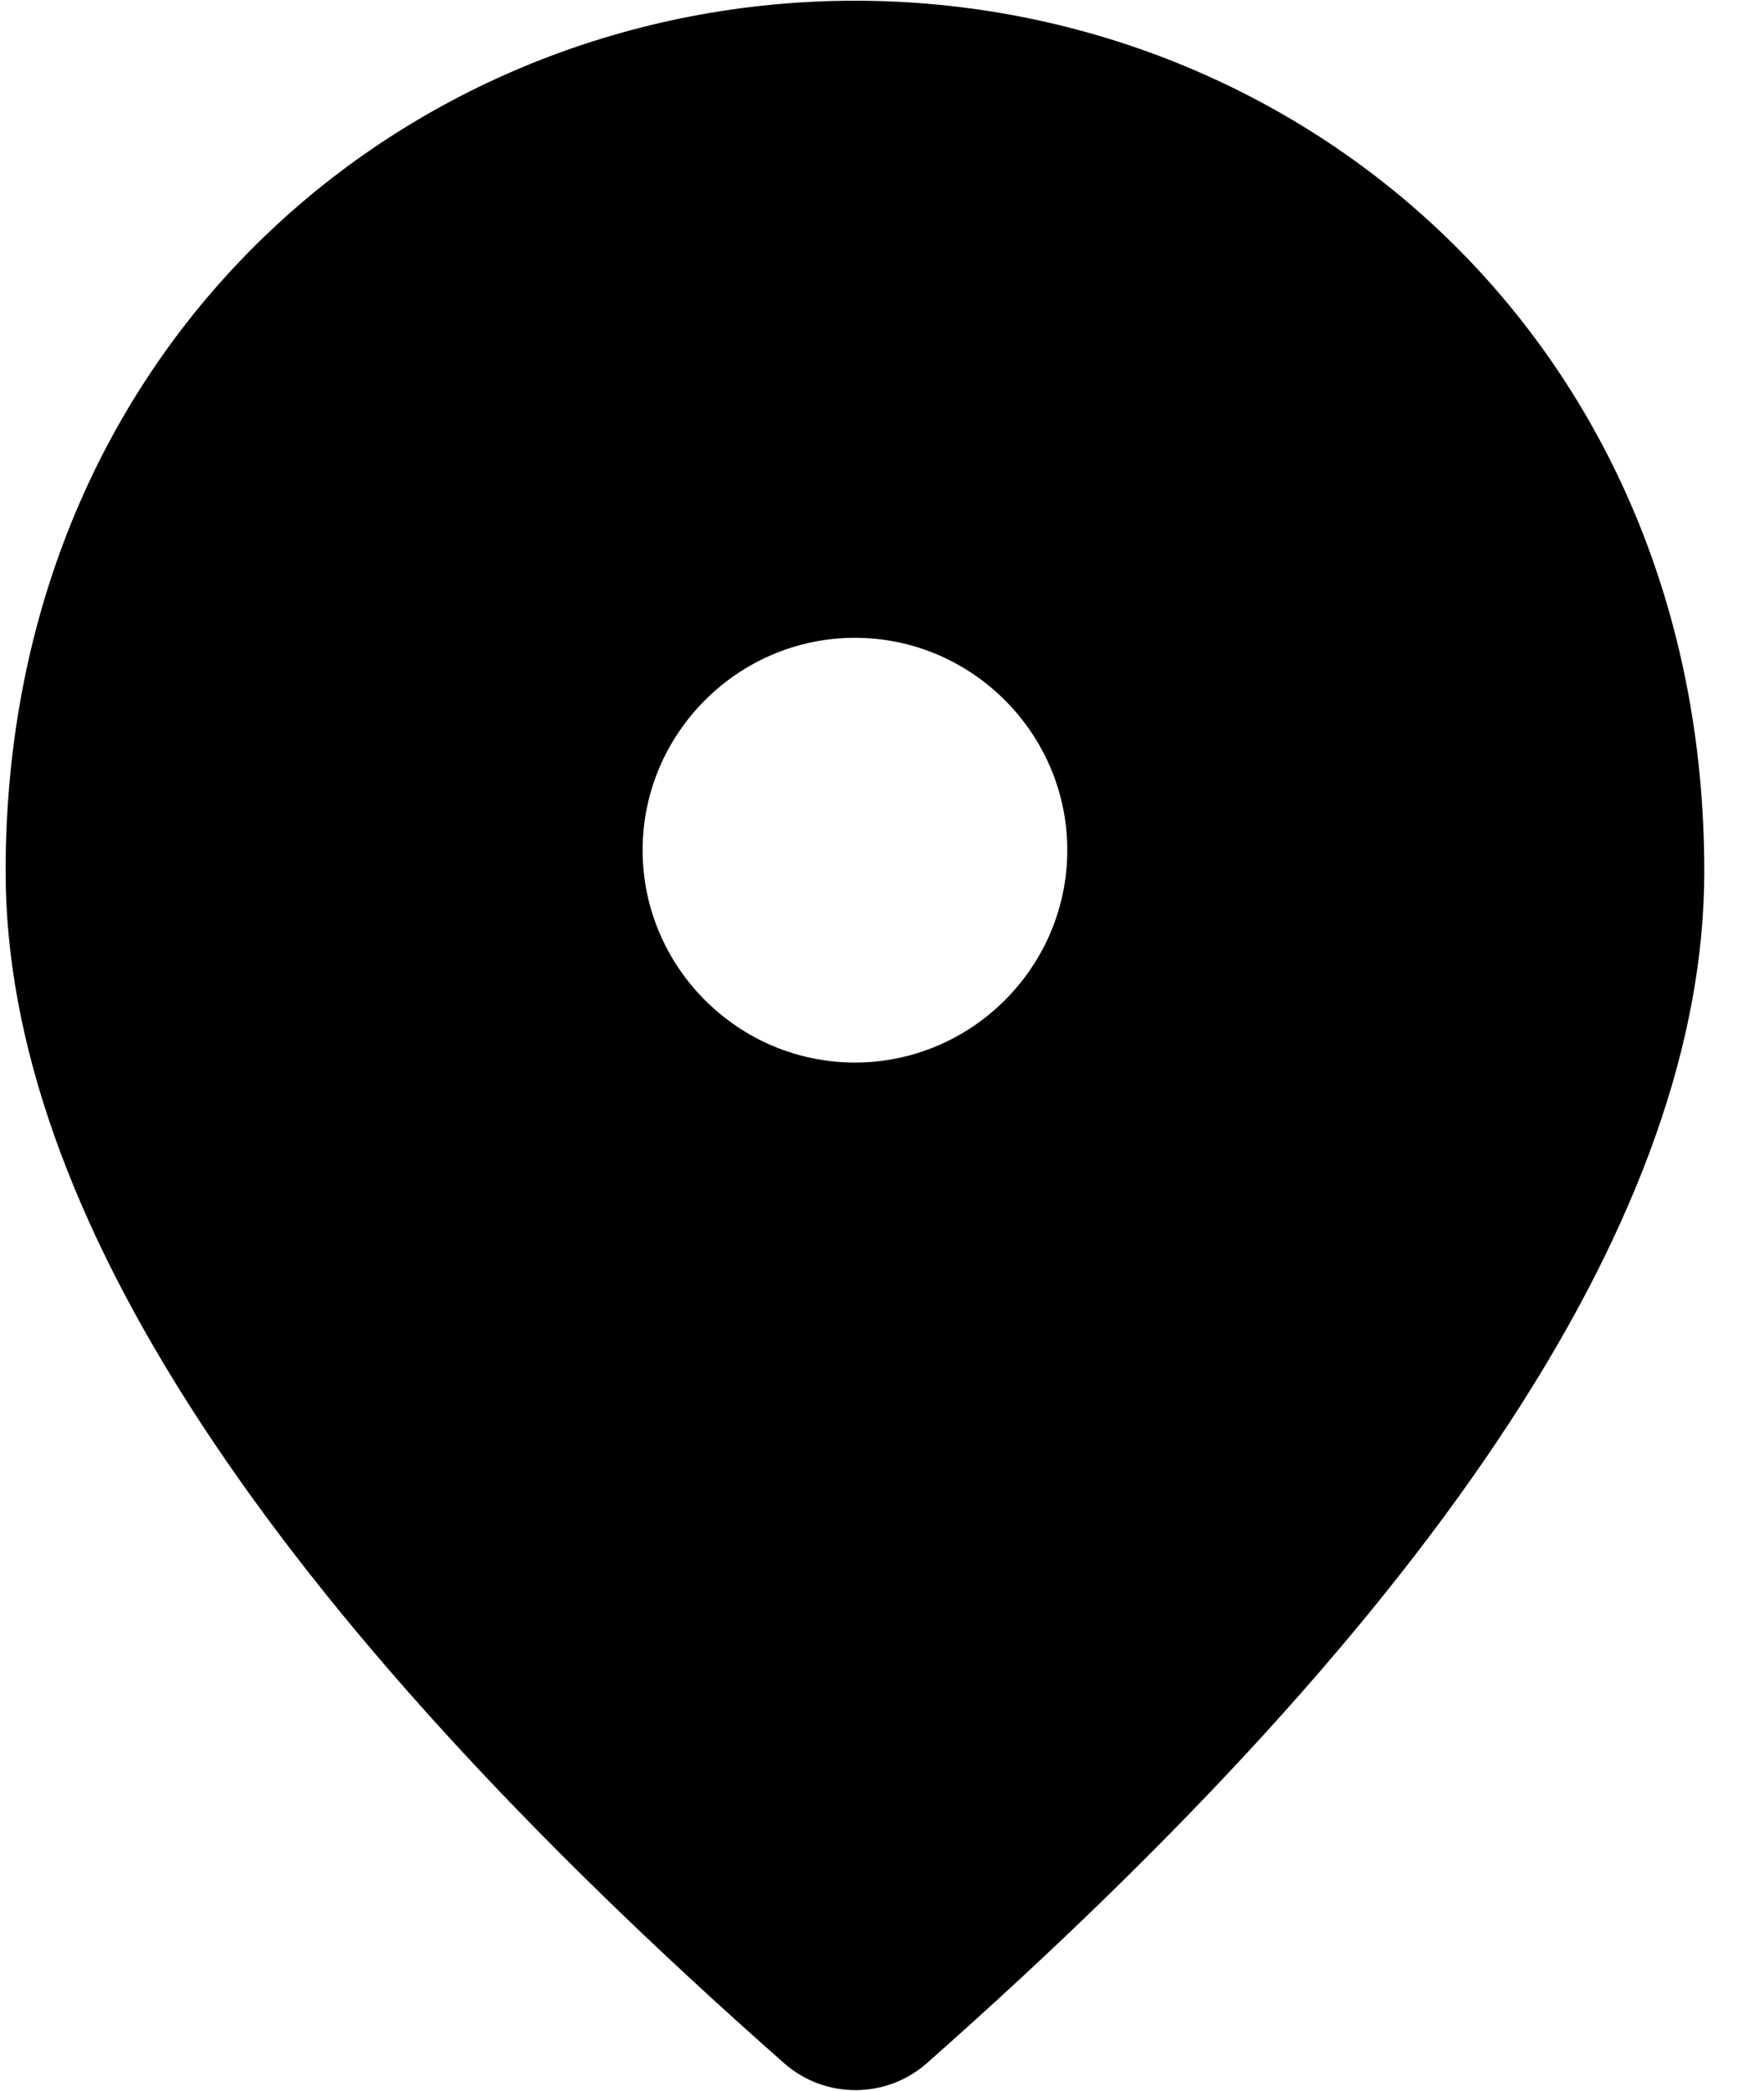
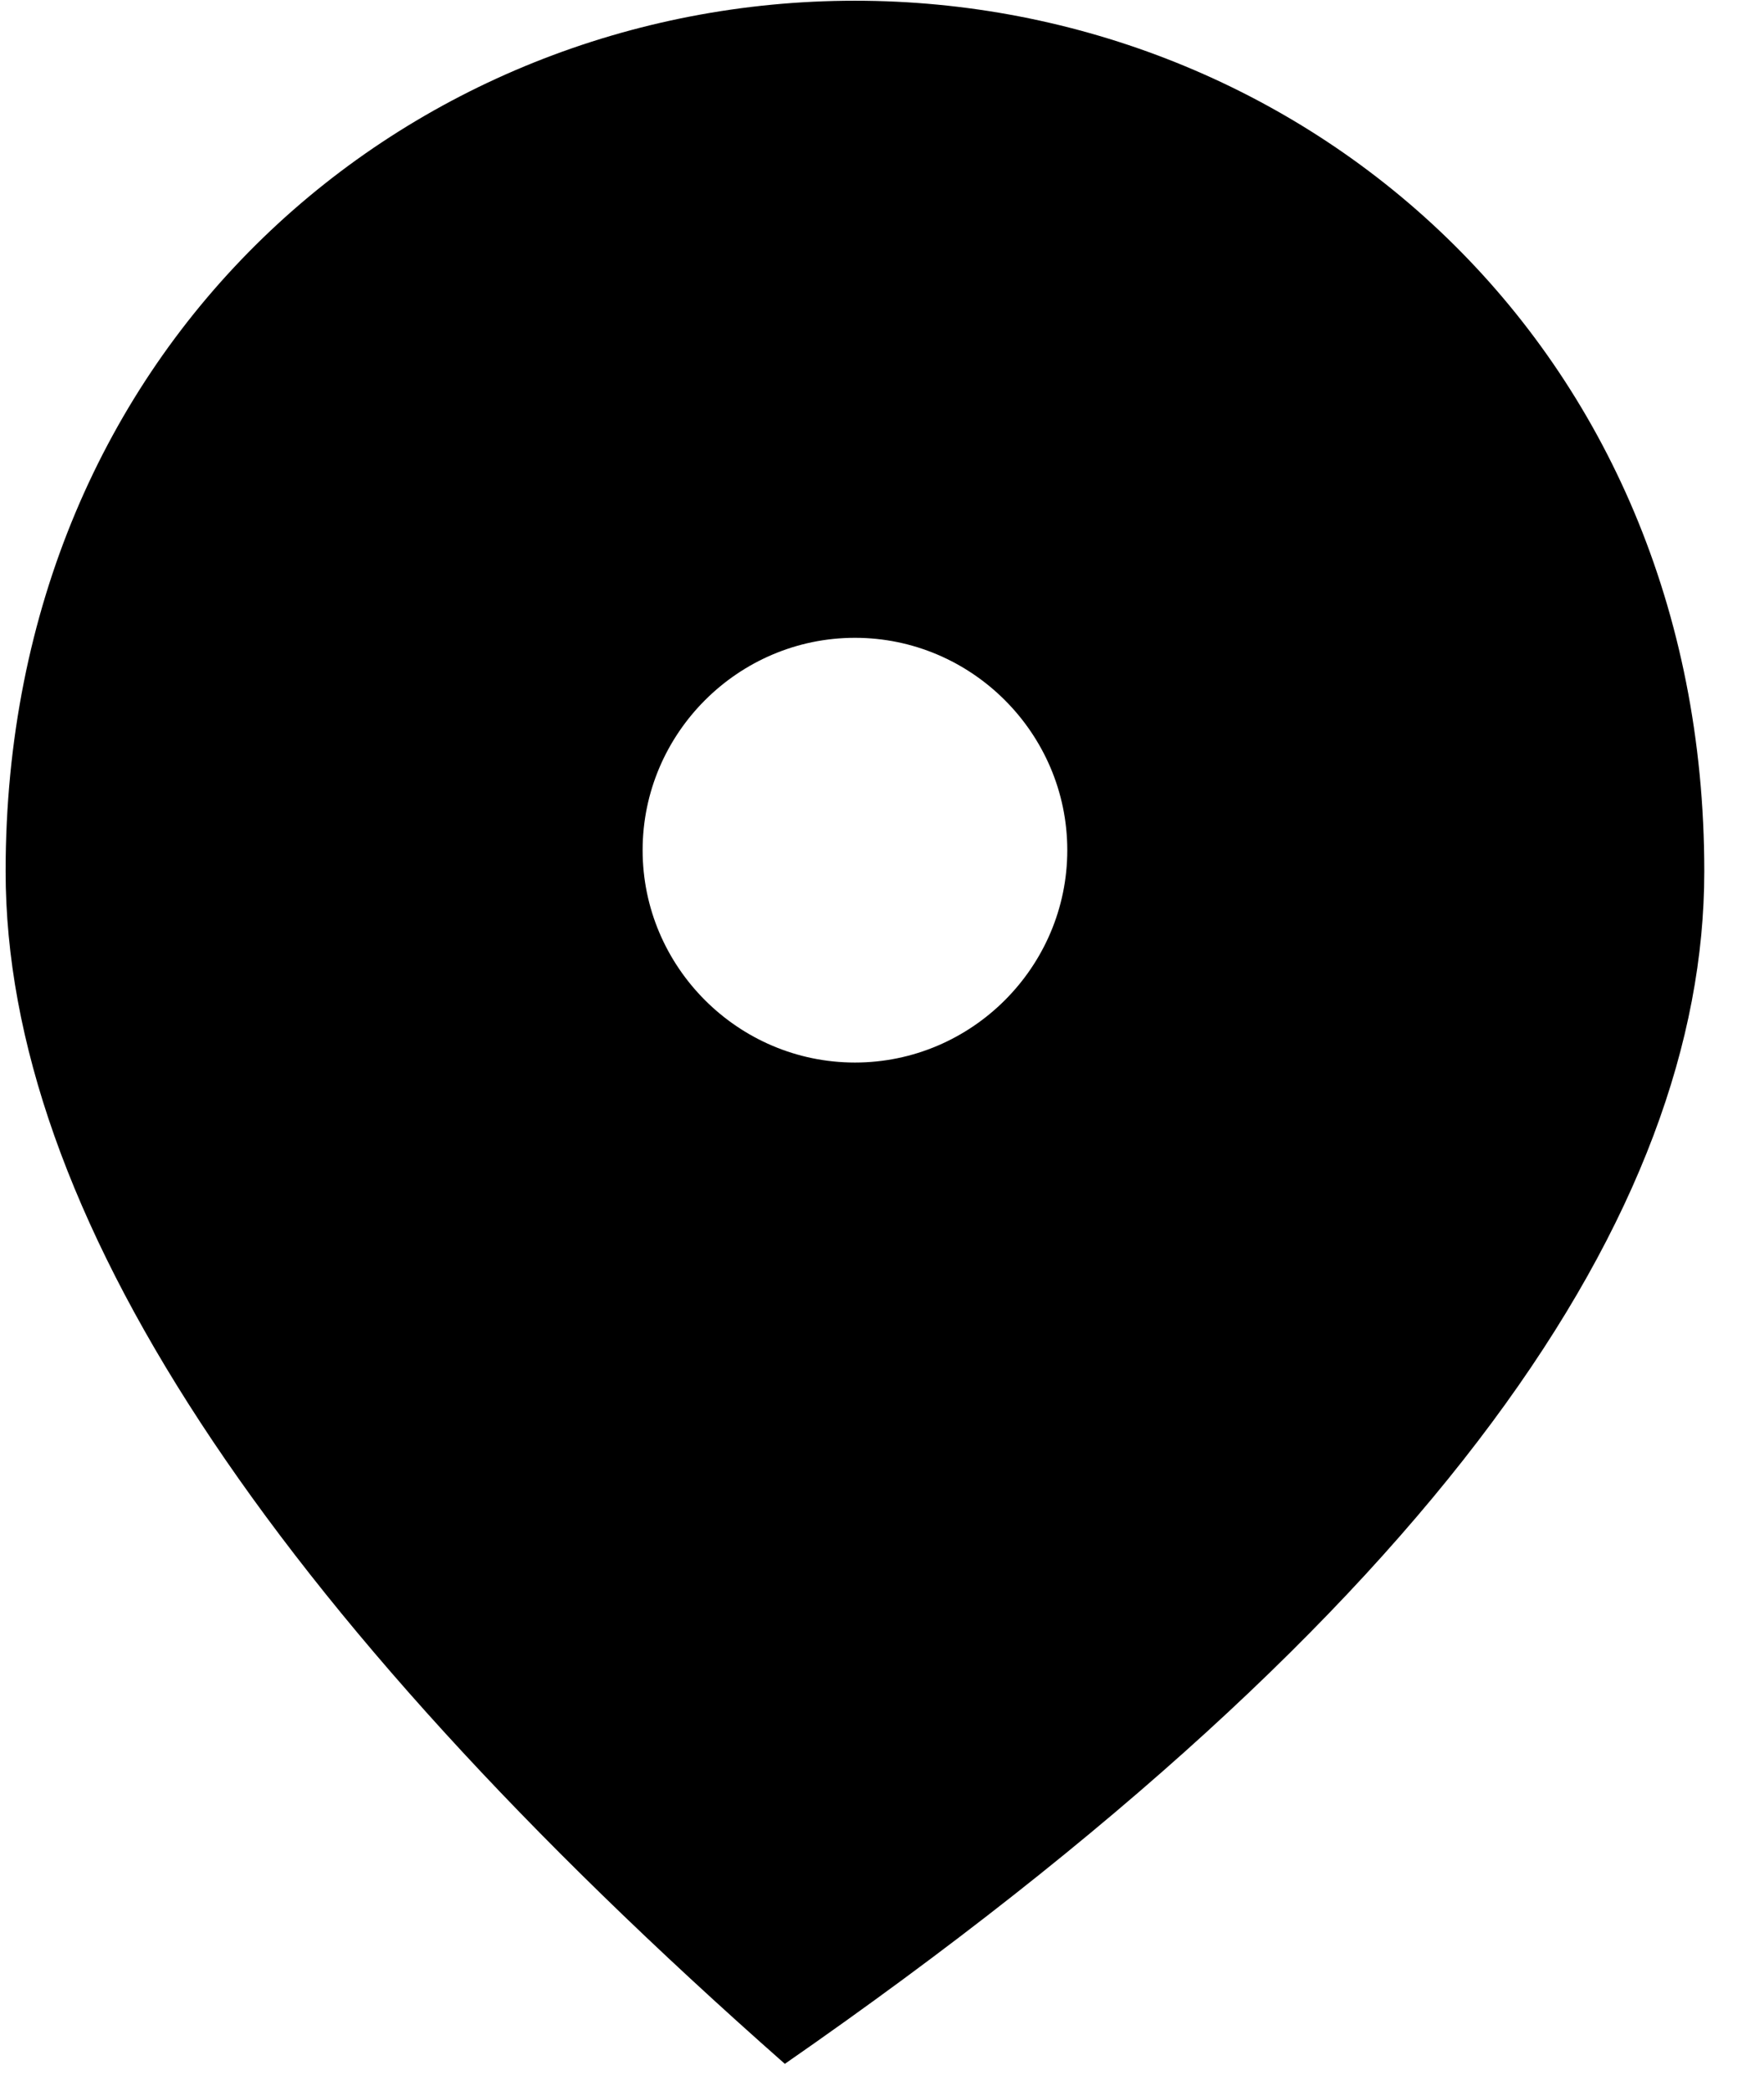
<svg xmlns="http://www.w3.org/2000/svg" width="27" height="32" viewBox="0 0 27 32" fill="none">
-   <path d="M13.086 0.011C6.261 0.011 0.086 5.244 0.086 13.336C0.086 18.504 4.067 24.581 12.013 31.585C12.631 32.121 13.557 32.121 14.175 31.585C22.105 24.581 26.086 18.504 26.086 13.336C26.086 5.244 19.911 0.011 13.086 0.011ZM13.086 16.261C11.298 16.261 9.836 14.799 9.836 13.011C9.836 11.224 11.298 9.761 13.086 9.761C14.873 9.761 16.336 11.224 16.336 13.011C16.336 14.799 14.873 16.261 13.086 16.261Z" fill="black" />
+   <path d="M13.086 0.011C6.261 0.011 0.086 5.244 0.086 13.336C0.086 18.504 4.067 24.581 12.013 31.585C22.105 24.581 26.086 18.504 26.086 13.336C26.086 5.244 19.911 0.011 13.086 0.011ZM13.086 16.261C11.298 16.261 9.836 14.799 9.836 13.011C9.836 11.224 11.298 9.761 13.086 9.761C14.873 9.761 16.336 11.224 16.336 13.011C16.336 14.799 14.873 16.261 13.086 16.261Z" fill="black" />
</svg>